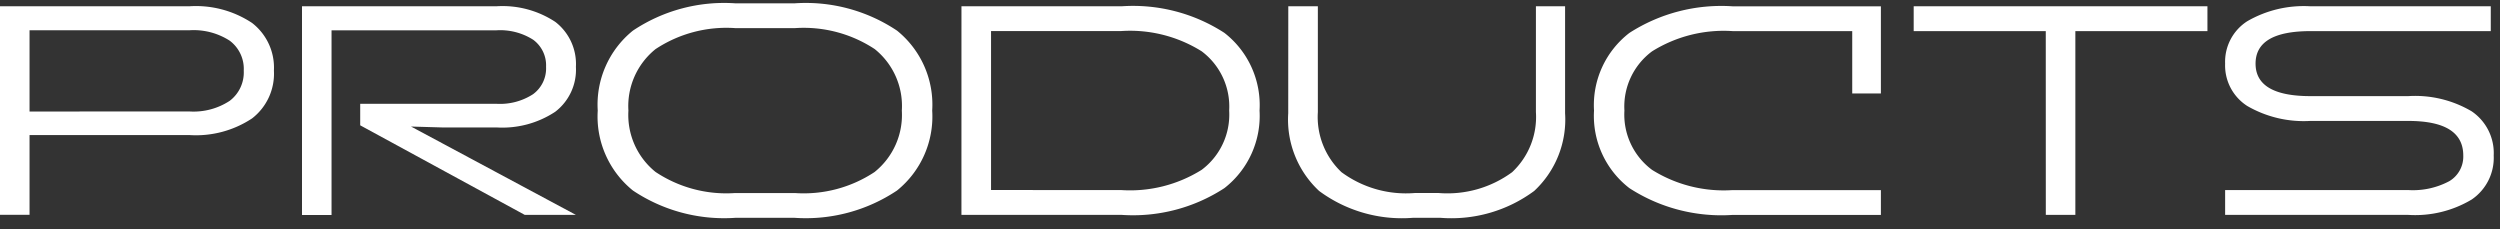
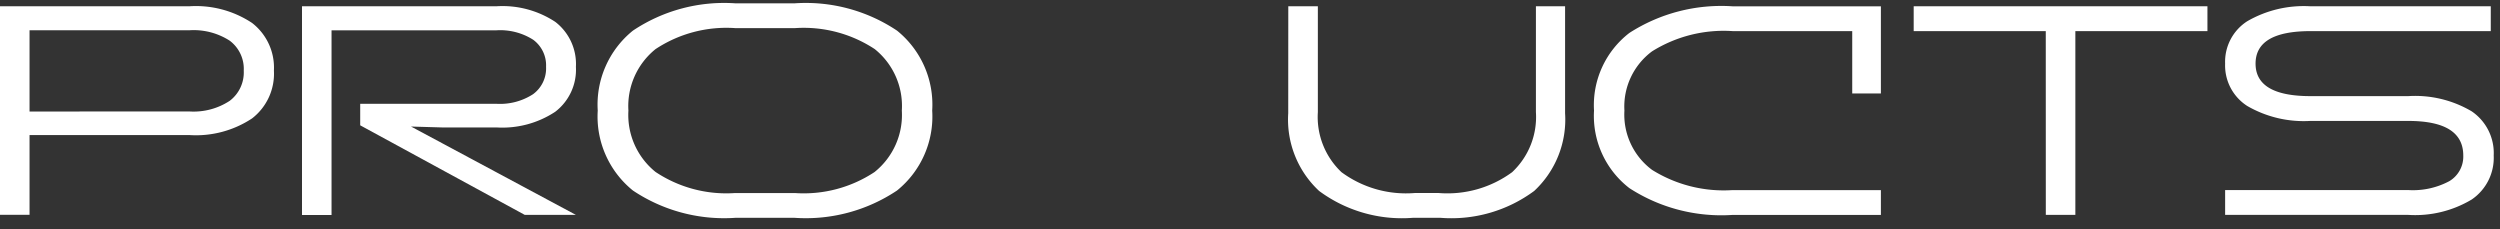
<svg xmlns="http://www.w3.org/2000/svg" width="120" height="11" viewBox="0 0 120 11">
  <rect x="0" y="0" width="120" height="11" fill="#333333" stroke="none" />
  <defs>
    <clipPath id="clip-path">
      <rect id="長方形_113" data-name="長方形 113" width="120" height="11" transform="translate(120 6250.683)" fill="#fff" stroke="#707070" stroke-width="1" />
    </clipPath>
  </defs>
  <g id="cgcw2023_gnav_products" transform="translate(-120 -6250.683)" clip-path="url(#clip-path)">
    <g id="グループ_220" data-name="グループ 220" transform="translate(120 6250.842)">
      <path id="パス_5037" data-name="パス 5037" d="M0,1.308H9.091a4.877,4.877,0,0,1,3.007.8,2.71,2.71,0,0,1,1.05,2.29A2.71,2.71,0,0,1,12.1,6.69a4.875,4.875,0,0,1-3.007.8H1.418v3.829H0ZM9.091,6.357a3.158,3.158,0,0,0,1.936-.511A1.709,1.709,0,0,0,11.7,4.4a1.69,1.69,0,0,0-.674-1.44,3.193,3.193,0,0,0-1.936-.5H1.418v3.9Z" transform="translate(0 -1.166)" fill="#fff" />
      <path id="パス_5038" data-name="パス 5038" d="M133.618,1.308h9.332a4.6,4.6,0,0,1,2.83.752,2.55,2.55,0,0,1,.986,2.156,2.542,2.542,0,0,1-.993,2.156,4.6,4.6,0,0,1-2.822.752h-2.624l-1.475-.043,7.914,4.241h-2.454l-7.9-4.3V5.989h6.538a2.915,2.915,0,0,0,1.759-.461,1.534,1.534,0,0,0,.624-1.312,1.521,1.521,0,0,0-.617-1.3,2.944,2.944,0,0,0-1.766-.454h-7.914v8.864h-1.418Z" transform="translate(-119.122 -1.166)" fill="#fff" />
      <path id="パス_5039" data-name="パス 5039" d="M266.14,8.985a4.563,4.563,0,0,1-1.688-3.836,4.564,4.564,0,0,1,1.688-3.837A7.873,7.873,0,0,1,271.047,0h2.865a7.874,7.874,0,0,1,4.907,1.312,4.564,4.564,0,0,1,1.688,3.837,4.564,4.564,0,0,1-1.688,3.836,7.872,7.872,0,0,1-4.907,1.312h-2.865a7.871,7.871,0,0,1-4.907-1.312m11.609-.894a3.51,3.51,0,0,0,1.3-2.943,3.5,3.5,0,0,0-1.3-2.95,6.187,6.187,0,0,0-3.829-1.007h-2.865A6.154,6.154,0,0,0,267.225,2.2a3.507,3.507,0,0,0-1.3,2.95,3.51,3.51,0,0,0,1.3,2.943,6.122,6.122,0,0,0,3.822,1.014h2.865a6.149,6.149,0,0,0,3.836-1.014" transform="translate(-235.761 0)" fill="#fff" />
-       <path id="パス_5040" data-name="パス 5040" d="M425.38,1.308h7.7A8.062,8.062,0,0,1,438,2.584a4.389,4.389,0,0,1,1.688,3.73A4.392,4.392,0,0,1,438,10.038a8.028,8.028,0,0,1-4.921,1.284h-7.7Zm7.659,8.822a6.478,6.478,0,0,0,3.872-.972,3.31,3.31,0,0,0,1.319-2.844,3.311,3.311,0,0,0-1.319-2.844,6.479,6.479,0,0,0-3.872-.972H426.8v7.63Z" transform="translate(-379.23 -1.166)" fill="#fff" />
      <path id="パス_5041" data-name="パス 5041" d="M569.981,1.308H571.4V6.386a3.642,3.642,0,0,0,1.135,2.886,5.216,5.216,0,0,0,3.517,1H577.2a5.245,5.245,0,0,0,3.525-1,3.631,3.631,0,0,0,1.142-2.886V1.308h1.4V6.442a4.68,4.68,0,0,1-1.482,3.73,6.685,6.685,0,0,1-4.489,1.291h-1.347a6.684,6.684,0,0,1-4.489-1.291,4.679,4.679,0,0,1-1.482-3.73Z" transform="translate(-508.143 -1.166)" fill="#fff" />
      <path id="パス_5042" data-name="パス 5042" d="M719.006,5.492H717.63V2.5h-5.744a6.485,6.485,0,0,0-3.865.972,3.3,3.3,0,0,0-1.326,2.844,3.3,3.3,0,0,0,1.326,2.844,6.484,6.484,0,0,0,3.865.972h7.12v1.191h-7.12a8.121,8.121,0,0,1-4.95-1.284,4.377,4.377,0,0,1-1.7-3.723,4.374,4.374,0,0,1,1.7-3.73,8.156,8.156,0,0,1,4.95-1.276h7.12Z" transform="translate(-628.723 -1.166)" fill="#fff" />
      <path id="パス_5043" data-name="パス 5043" d="M853.024,2.5h-6.34V1.308h14.1V2.5h-6.34v8.822h-1.418Z" transform="translate(-754.827 -1.166)" fill="#fff" />
      <path id="パス_5044" data-name="パス 5044" d="M993.267,6.81h-4.694a5.414,5.414,0,0,1-3.035-.716,2.31,2.31,0,0,1-1.064-2.035,2.311,2.311,0,0,1,1.064-2.035,5.416,5.416,0,0,1,3.035-.716h8.652V2.5h-8.652q-2.638,0-2.638,1.56t2.638,1.56h4.694a5.328,5.328,0,0,1,3.042.73,2.418,2.418,0,0,1,1.057,2.12,2.421,2.421,0,0,1-1.057,2.113,5.285,5.285,0,0,1-3.042.738h-8.793V10.129h8.793a3.707,3.707,0,0,0,1.964-.425,1.372,1.372,0,0,0,.674-1.234q0-1.659-2.638-1.659" transform="translate(-877.668 -1.165)" fill="#fff" />
    </g>
  </g>
</svg>